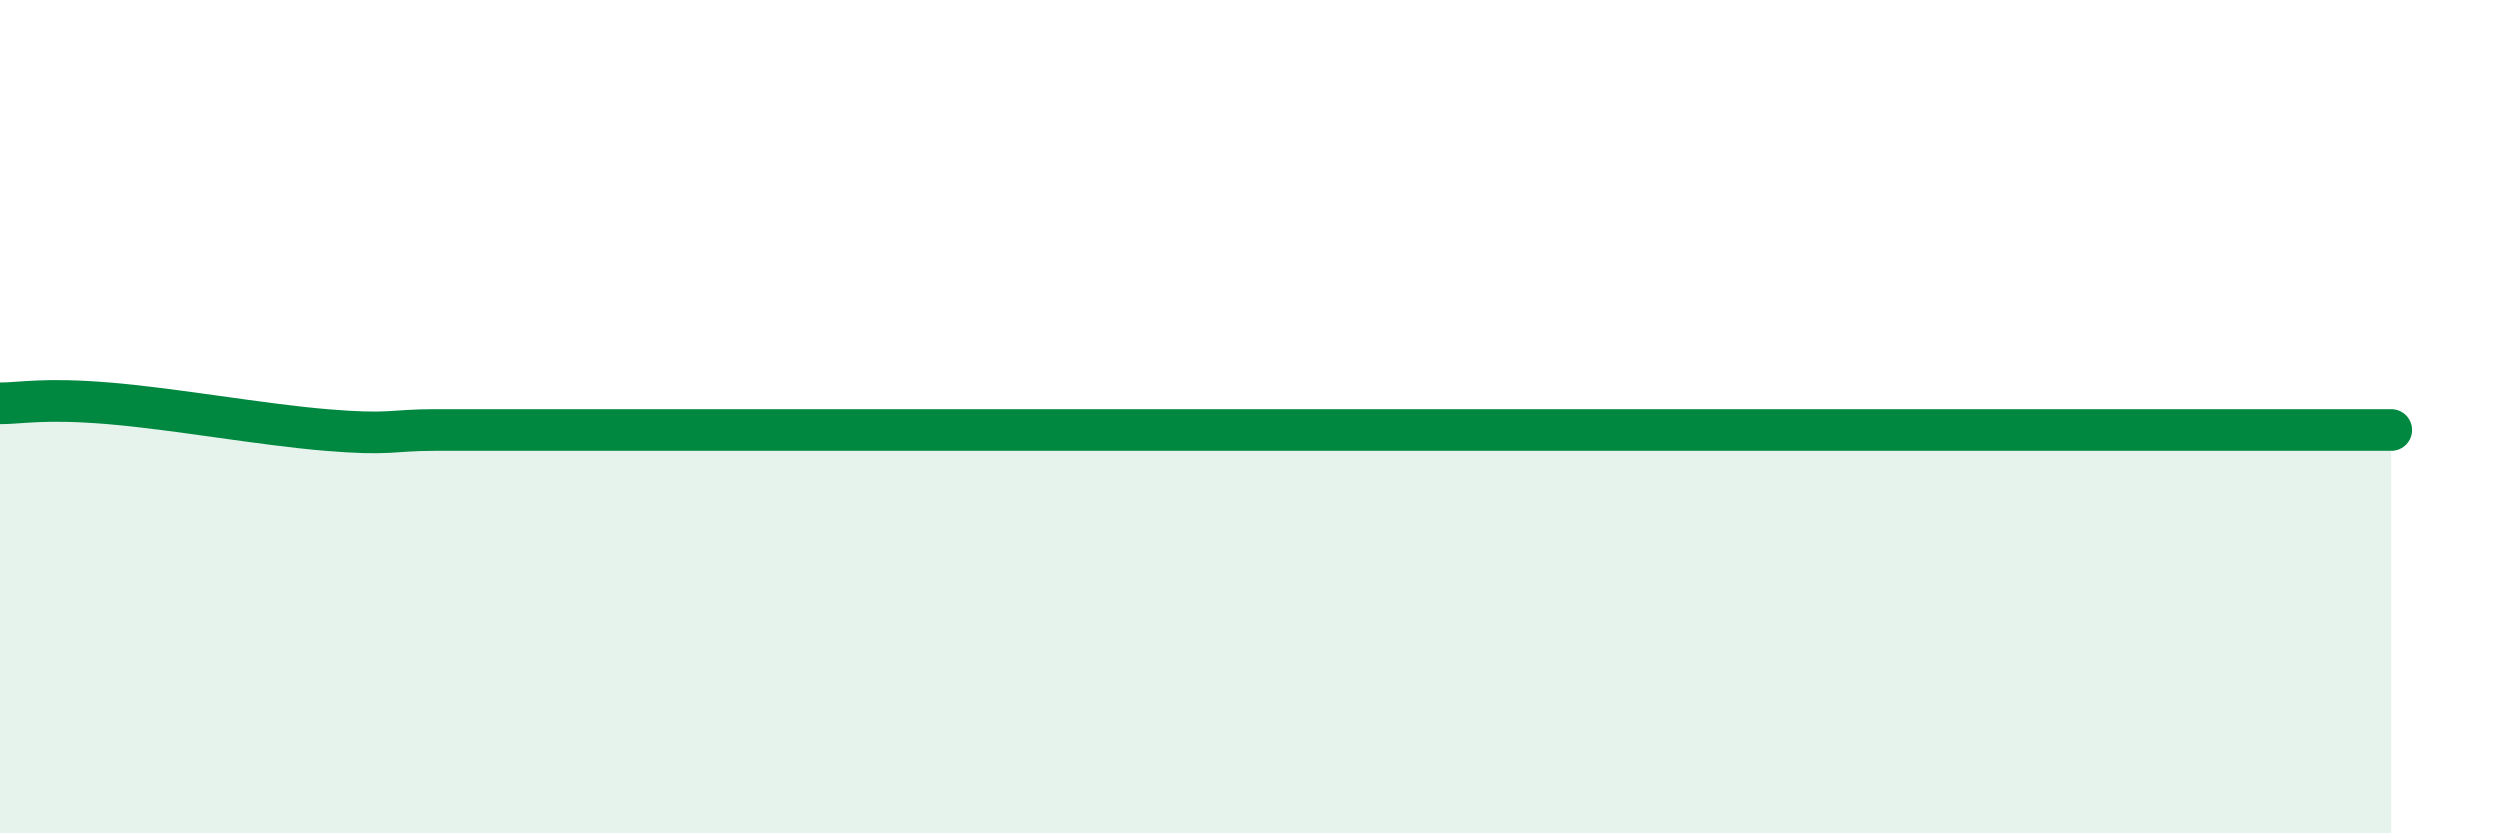
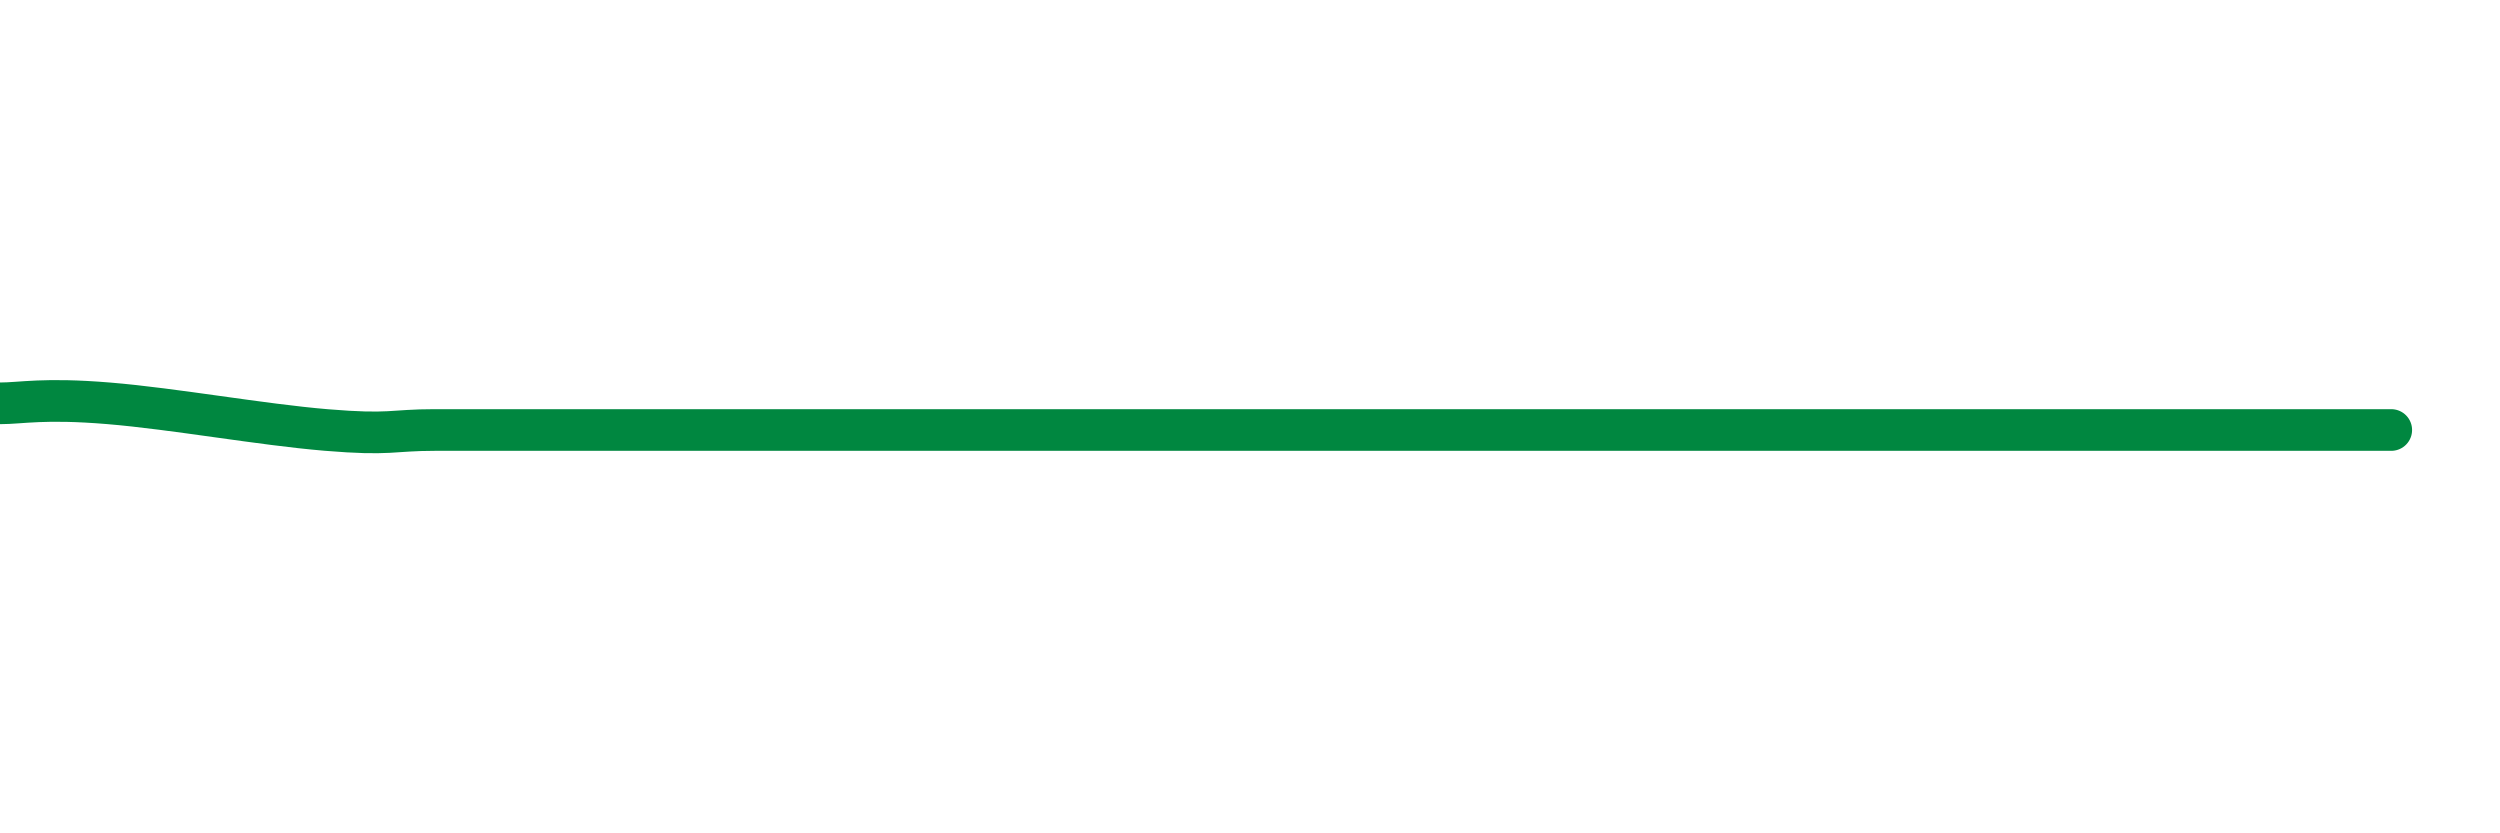
<svg xmlns="http://www.w3.org/2000/svg" width="60" height="20" viewBox="0 0 60 20">
-   <path d="M 0,9.68 C 0.52,9.68 1.04,9.55 2.61,9.68 C 4.18,9.81 6.27,10.19 7.83,10.32 C 9.39,10.45 9.39,10.32 10.43,10.32 C 11.47,10.32 12,10.32 13.04,10.32 C 14.08,10.32 14.61,10.32 15.65,10.32 C 16.69,10.32 17.22,10.32 18.26,10.32 C 19.3,10.32 19.83,10.32 20.87,10.32 C 21.91,10.32 22.44,10.32 23.48,10.32 C 24.52,10.32 25.05,10.32 26.09,10.32 C 27.13,10.32 27.66,10.32 28.7,10.32 C 29.74,10.32 30.26,10.32 31.3,10.32 C 32.34,10.32 32.87,10.32 33.91,10.32 C 34.95,10.32 35.48,10.32 36.52,10.32 C 37.56,10.32 38.09,10.32 39.13,10.32 C 40.17,10.32 40.7,10.32 41.74,10.32 C 42.78,10.32 43.31,10.32 44.35,10.32 C 45.39,10.32 45.92,10.32 46.96,10.32 C 48,10.32 48.53,10.32 49.57,10.32 C 50.61,10.32 51.13,10.32 52.17,10.32 C 53.21,10.32 53.74,10.32 54.78,10.32 C 55.82,10.32 56.87,10.32 57.39,10.32L57.39 20L0 20Z" fill="#008740" opacity="0.1" stroke-linecap="round" stroke-linejoin="round" />
-   <path d="M 0,9.68 C 0.52,9.68 1.04,9.55 2.61,9.68 C 4.18,9.81 6.27,10.19 7.83,10.32 C 9.39,10.45 9.39,10.32 10.43,10.32 C 11.47,10.32 12,10.32 13.04,10.32 C 14.08,10.32 14.61,10.32 15.65,10.32 C 16.69,10.32 17.22,10.32 18.26,10.32 C 19.3,10.32 19.83,10.32 20.87,10.32 C 21.91,10.32 22.44,10.32 23.48,10.32 C 24.52,10.32 25.05,10.32 26.09,10.32 C 27.13,10.32 27.66,10.32 28.7,10.32 C 29.74,10.32 30.26,10.32 31.3,10.32 C 32.34,10.32 32.87,10.32 33.91,10.32 C 34.95,10.32 35.48,10.32 36.52,10.32 C 37.56,10.32 38.09,10.32 39.13,10.32 C 40.17,10.32 40.7,10.32 41.74,10.32 C 42.78,10.32 43.31,10.32 44.35,10.32 C 45.39,10.32 45.92,10.32 46.96,10.32 C 48,10.32 48.53,10.32 49.57,10.32 C 50.61,10.32 51.13,10.32 52.17,10.32 C 53.21,10.32 53.74,10.32 54.78,10.32 C 55.82,10.32 56.87,10.32 57.39,10.32" stroke="#008740" stroke-width="1" fill="none" stroke-linecap="round" stroke-linejoin="round" />
+   <path d="M 0,9.68 C 0.52,9.68 1.04,9.55 2.61,9.68 C 4.18,9.81 6.27,10.19 7.83,10.32 C 9.39,10.45 9.39,10.32 10.43,10.32 C 11.47,10.32 12,10.32 13.04,10.32 C 14.08,10.32 14.61,10.32 15.65,10.32 C 16.69,10.32 17.22,10.32 18.26,10.32 C 19.3,10.32 19.83,10.32 20.87,10.32 C 21.91,10.32 22.44,10.32 23.48,10.32 C 24.52,10.32 25.05,10.32 26.09,10.32 C 27.13,10.32 27.66,10.32 28.7,10.32 C 29.74,10.32 30.26,10.32 31.3,10.32 C 32.34,10.32 32.87,10.32 33.91,10.32 C 34.95,10.32 35.48,10.32 36.52,10.32 C 40.17,10.32 40.7,10.32 41.74,10.32 C 42.78,10.32 43.31,10.32 44.35,10.32 C 45.39,10.32 45.92,10.32 46.96,10.32 C 48,10.32 48.53,10.32 49.57,10.32 C 50.61,10.32 51.13,10.32 52.17,10.32 C 53.21,10.32 53.74,10.32 54.78,10.32 C 55.82,10.32 56.87,10.32 57.39,10.32" stroke="#008740" stroke-width="1" fill="none" stroke-linecap="round" stroke-linejoin="round" />
</svg>